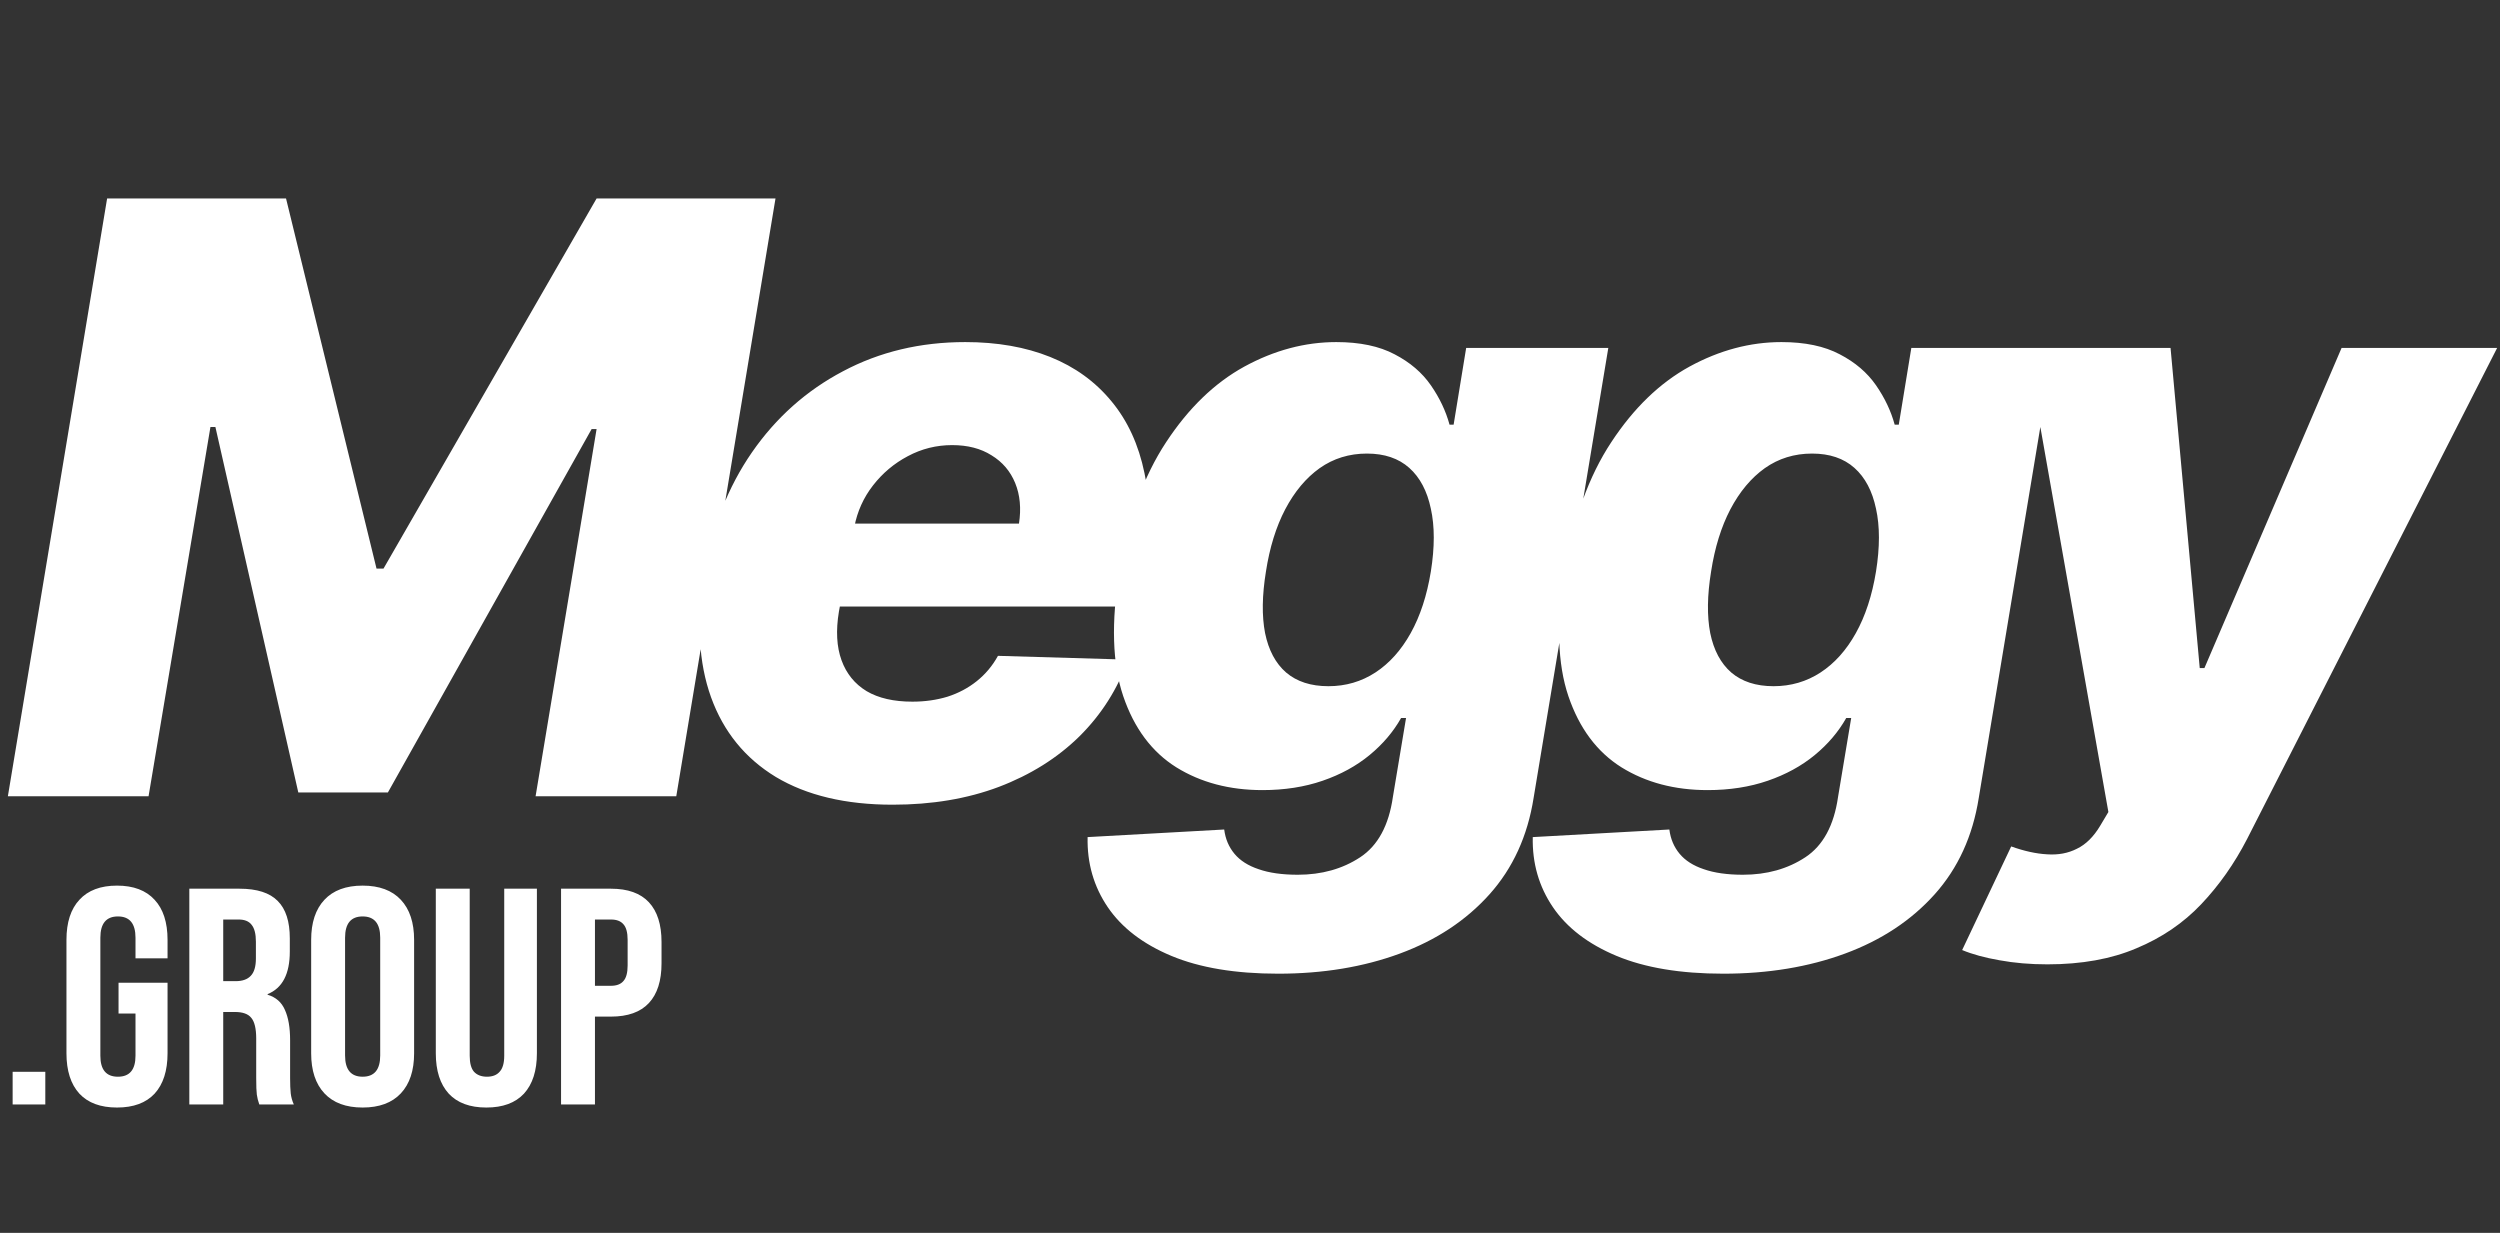
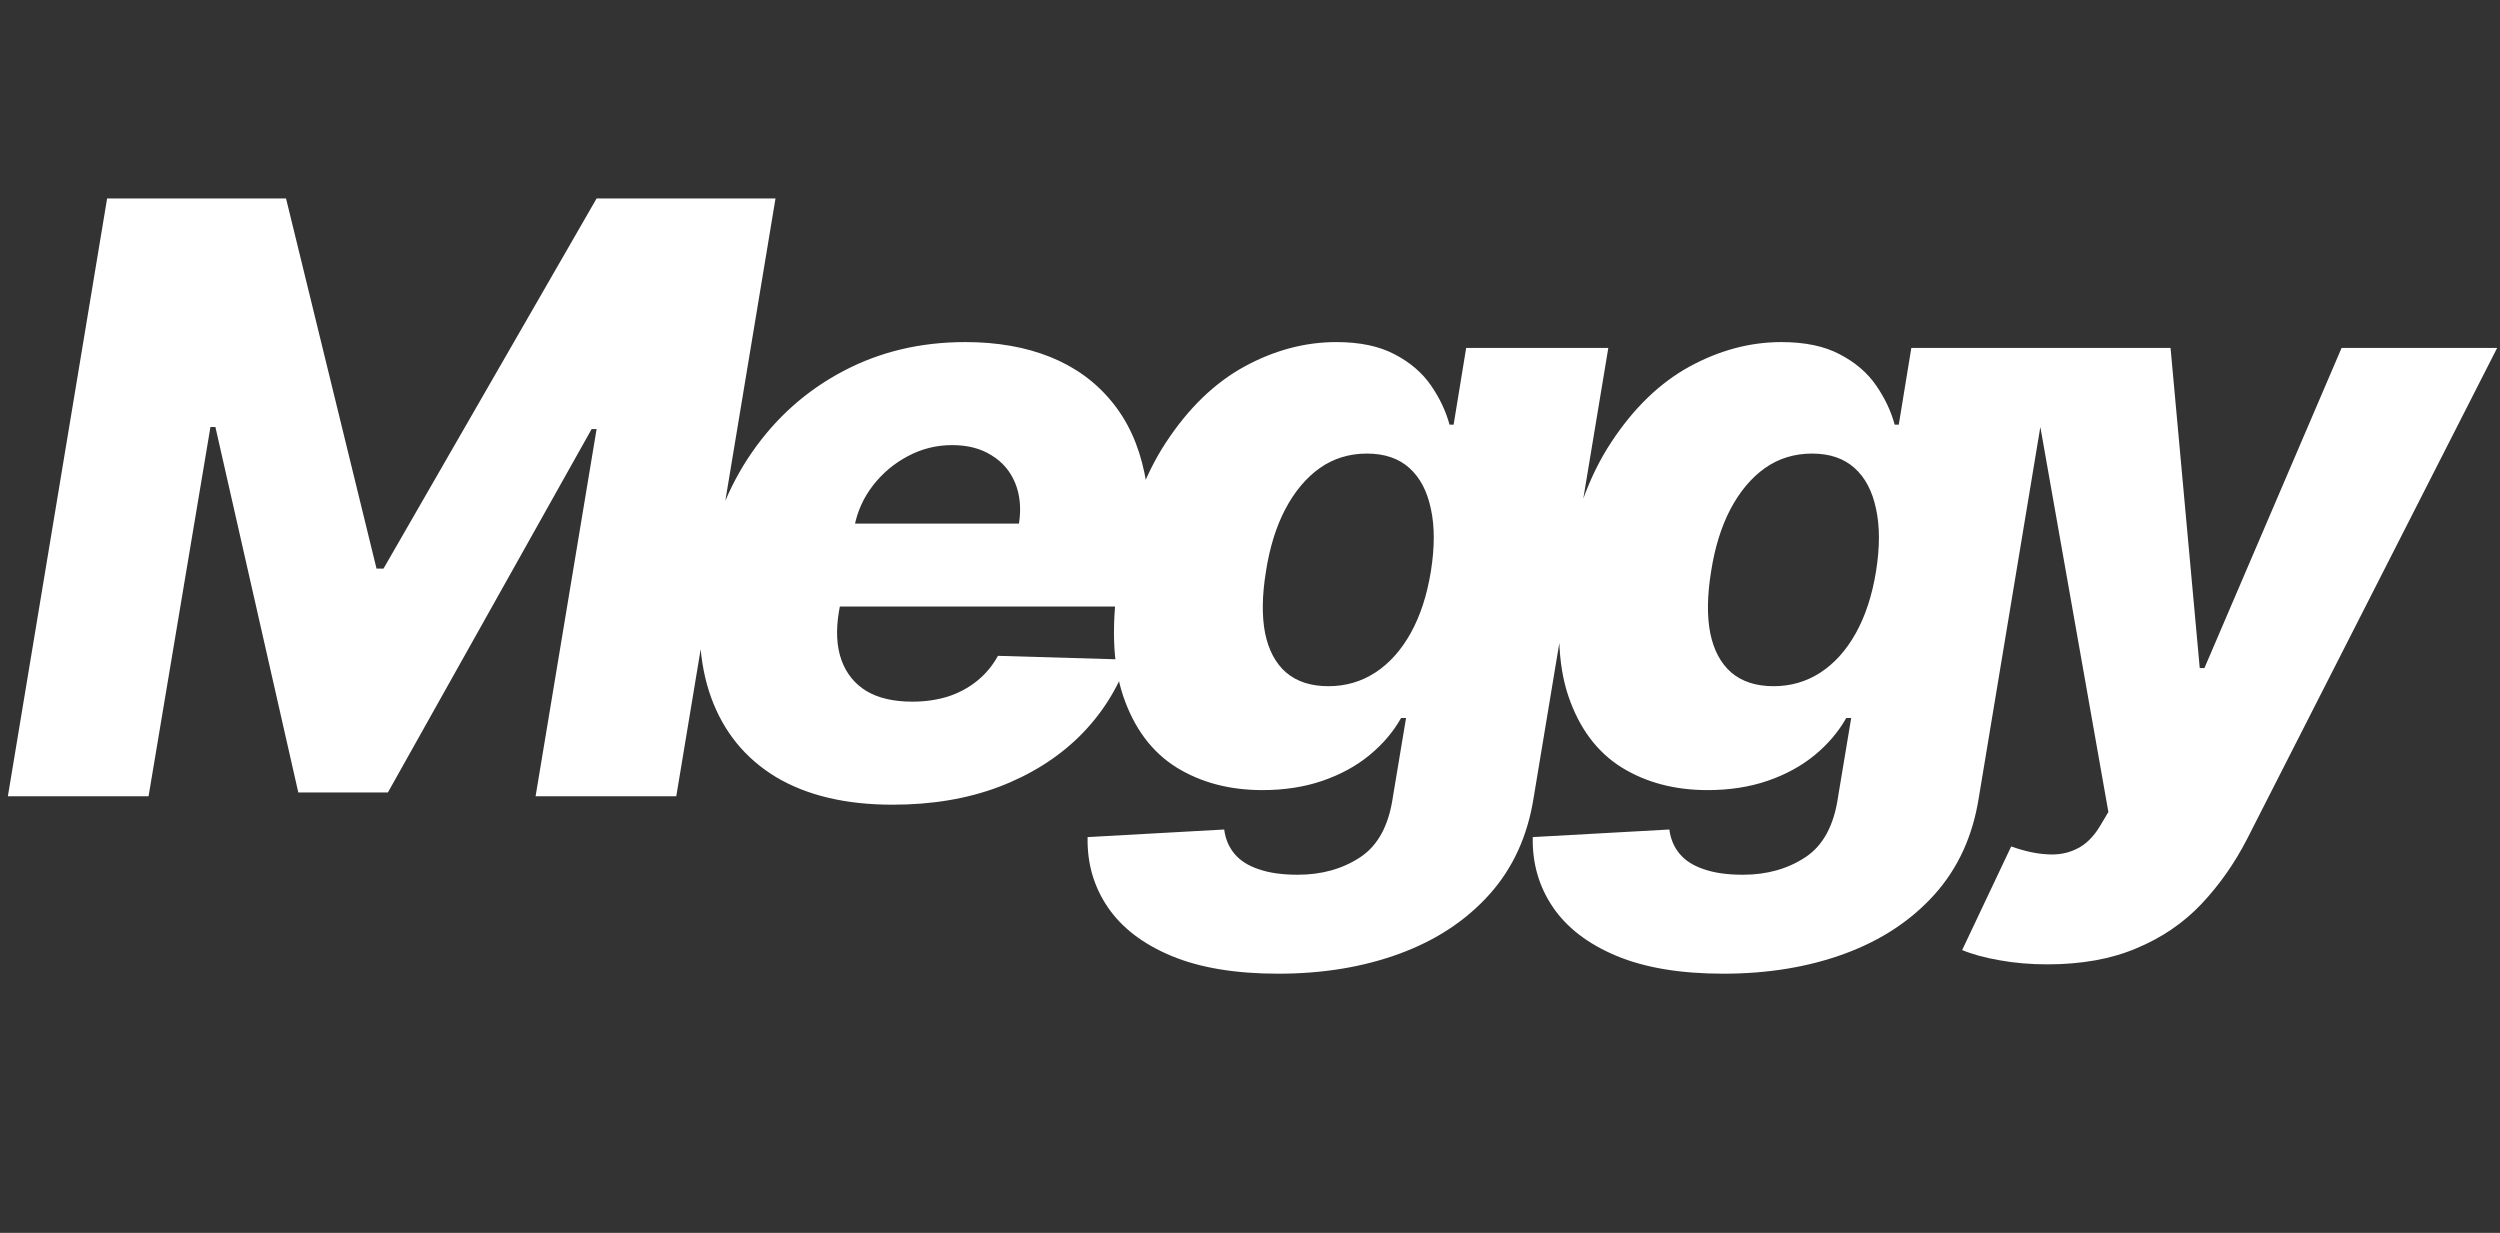
<svg xmlns="http://www.w3.org/2000/svg" width="292" height="144" viewBox="0 0 292 144" fill="none">
  <rect x="0" y="0" width="292" height="144" fill="#333333" stroke="none" />
  <path d="M12.511 23.182H33.409L43.977 66.409H44.795L69.682 23.182H90.579L78.989 93H62.557L69.682 50.114H69.102L45.307 92.557H34.841L25.159 49.875H24.579L17.352 93H0.92L12.511 23.182ZM104.255 93.989C98.778 93.989 94.232 92.909 90.619 90.75C87.028 88.568 84.505 85.466 83.051 81.443C81.596 77.398 81.335 72.591 82.266 67.023C83.176 61.614 85.028 56.886 87.823 52.841C90.641 48.773 94.187 45.614 98.46 43.364C102.732 41.091 107.494 39.955 112.744 39.955C116.471 39.955 119.778 40.534 122.664 41.693C125.551 42.852 127.937 44.58 129.823 46.875C131.71 49.148 132.994 51.943 133.676 55.261C134.357 58.58 134.335 62.386 133.607 66.682L132.96 70.841H87.482L89.016 61.159H119.016C119.289 59.386 119.141 57.807 118.573 56.42C118.005 55.034 117.085 53.955 115.812 53.182C114.562 52.386 113.028 51.989 111.21 51.989C109.369 51.989 107.641 52.42 106.028 53.284C104.437 54.125 103.085 55.261 101.971 56.693C100.857 58.125 100.13 59.739 99.789 61.534L97.982 71.454C97.619 73.659 97.721 75.546 98.289 77.114C98.857 78.682 99.835 79.886 101.221 80.727C102.607 81.546 104.391 81.954 106.573 81.954C108.028 81.954 109.391 81.761 110.664 81.375C111.937 80.966 113.073 80.364 114.073 79.568C115.096 78.75 115.926 77.761 116.562 76.602L131.766 77.046C130.539 80.477 128.641 83.466 126.073 86.011C123.505 88.534 120.369 90.5 116.664 91.909C112.982 93.296 108.846 93.989 104.255 93.989ZM149.294 113.727C144.294 113.727 140.135 113.034 136.817 111.648C133.499 110.261 131.022 108.364 129.385 105.955C127.749 103.545 126.965 100.818 127.033 97.773L142.988 96.886C143.124 97.977 143.522 98.921 144.181 99.716C144.84 100.511 145.783 101.114 147.01 101.523C148.238 101.955 149.76 102.17 151.578 102.17C154.374 102.17 156.806 101.489 158.874 100.125C160.942 98.761 162.215 96.409 162.692 93.068L164.226 83.864H163.647C162.738 85.477 161.51 86.921 159.965 88.193C158.419 89.466 156.59 90.466 154.476 91.193C152.363 91.921 150.022 92.284 147.453 92.284C143.613 92.284 140.26 91.398 137.397 89.625C134.533 87.829 132.465 85.057 131.192 81.307C129.919 77.534 129.772 72.682 130.749 66.75C131.772 60.636 133.59 55.602 136.203 51.648C138.817 47.67 141.863 44.727 145.34 42.818C148.84 40.909 152.419 39.955 156.078 39.955C158.828 39.955 161.101 40.432 162.897 41.386C164.692 42.318 166.101 43.523 167.124 45C168.147 46.477 168.874 48.011 169.306 49.602H169.783L171.249 40.636H187.851L179.124 93.204C178.419 97.659 176.703 101.409 173.976 104.455C171.249 107.5 167.76 109.807 163.51 111.375C159.26 112.943 154.522 113.727 149.294 113.727ZM155.158 80.148C157.181 80.148 159.01 79.614 160.647 78.546C162.283 77.477 163.658 75.943 164.772 73.943C165.885 71.943 166.669 69.546 167.124 66.75C167.578 63.909 167.578 61.466 167.124 59.42C166.692 57.352 165.851 55.761 164.601 54.648C163.351 53.534 161.703 52.977 159.658 52.977C157.59 52.977 155.749 53.545 154.135 54.682C152.544 55.818 151.203 57.42 150.113 59.489C149.044 61.534 148.294 63.955 147.863 66.75C147.408 69.546 147.374 71.943 147.76 73.943C148.169 75.943 148.988 77.477 150.215 78.546C151.465 79.614 153.113 80.148 155.158 80.148ZM201.288 113.727C196.288 113.727 192.129 113.034 188.811 111.648C185.493 110.261 183.015 108.364 181.379 105.955C179.743 103.545 178.959 100.818 179.027 97.773L194.981 96.886C195.118 97.977 195.515 98.921 196.174 99.716C196.834 100.511 197.777 101.114 199.004 101.523C200.231 101.955 201.754 102.17 203.572 102.17C206.368 102.17 208.799 101.489 210.868 100.125C212.936 98.761 214.209 96.409 214.686 93.068L216.22 83.864H215.64C214.731 85.477 213.504 86.921 211.959 88.193C210.413 89.466 208.584 90.466 206.47 91.193C204.356 91.921 202.015 92.284 199.447 92.284C195.606 92.284 192.254 91.398 189.39 89.625C186.527 87.829 184.459 85.057 183.186 81.307C181.913 77.534 181.765 72.682 182.743 66.75C183.765 60.636 185.584 55.602 188.197 51.648C190.811 47.67 193.856 44.727 197.334 42.818C200.834 40.909 204.413 39.955 208.072 39.955C210.822 39.955 213.095 40.432 214.89 41.386C216.686 42.318 218.095 43.523 219.118 45C220.14 46.477 220.868 48.011 221.299 49.602H221.777L223.243 40.636H239.845L231.118 93.204C230.413 97.659 228.697 101.409 225.97 104.455C223.243 107.5 219.754 109.807 215.504 111.375C211.254 112.943 206.515 113.727 201.288 113.727ZM207.152 80.148C209.174 80.148 211.004 79.614 212.64 78.546C214.277 77.477 215.652 75.943 216.765 73.943C217.879 71.943 218.663 69.546 219.118 66.75C219.572 63.909 219.572 61.466 219.118 59.42C218.686 57.352 217.845 55.761 216.595 54.648C215.345 53.534 213.697 52.977 211.652 52.977C209.584 52.977 207.743 53.545 206.129 54.682C204.538 55.818 203.197 57.42 202.106 59.489C201.038 61.534 200.288 63.955 199.856 66.75C199.402 69.546 199.368 71.943 199.754 73.943C200.163 75.943 200.981 77.477 202.209 78.546C203.459 79.614 205.106 80.148 207.152 80.148ZM239.134 112.636C237.134 112.636 235.27 112.477 233.543 112.159C231.839 111.864 230.384 111.466 229.18 110.966L234.907 98.864C236.43 99.409 237.827 99.716 239.1 99.784C240.395 99.875 241.555 99.659 242.577 99.136C243.623 98.636 244.532 97.739 245.305 96.443L246.259 94.841L236.68 40.636H253.52L256.93 78.034H257.475L273.498 40.636H291.668L262.452 98.011C260.975 100.875 259.191 103.409 257.1 105.614C255.009 107.818 252.486 109.534 249.532 110.761C246.6 112.011 243.134 112.636 239.134 112.636Z" fill="white" style="fill:white;fill-opacity:1;" />
-   <path d="M1.476 125.184H5.292V129H1.476V125.184ZM13.666 129.36C11.746 129.36 10.282 128.82 9.274 127.74C8.266 126.636 7.762 125.064 7.762 123.024V109.776C7.762 107.736 8.266 106.176 9.274 105.096C10.282 103.992 11.746 103.44 13.666 103.44C15.586 103.44 17.05 103.992 18.058 105.096C19.066 106.176 19.57 107.736 19.57 109.776V111.936H15.826V109.524C15.826 107.868 15.142 107.04 13.774 107.04C12.406 107.04 11.722 107.868 11.722 109.524V123.312C11.722 124.944 12.406 125.76 13.774 125.76C15.142 125.76 15.826 124.944 15.826 123.312V118.38H13.846V114.78H19.57V123.024C19.57 125.064 19.066 126.636 18.058 127.74C17.05 128.82 15.586 129.36 13.666 129.36ZM22.113 103.8H27.981C30.021 103.8 31.509 104.28 32.445 105.24C33.381 106.176 33.849 107.628 33.849 109.596V111.144C33.849 113.76 32.985 115.416 31.257 116.112V116.184C32.217 116.472 32.889 117.06 33.273 117.948C33.681 118.836 33.885 120.024 33.885 121.512V125.94C33.885 126.66 33.909 127.248 33.957 127.704C34.005 128.136 34.125 128.568 34.317 129H30.285C30.141 128.592 30.045 128.208 29.997 127.848C29.949 127.488 29.925 126.84 29.925 125.904V121.296C29.925 120.144 29.733 119.34 29.349 118.884C28.989 118.428 28.353 118.2 27.441 118.2H26.073V129H22.113V103.8ZM27.513 114.6C28.305 114.6 28.893 114.396 29.277 113.988C29.685 113.58 29.889 112.896 29.889 111.936V109.992C29.889 109.08 29.721 108.42 29.385 108.012C29.073 107.604 28.569 107.4 27.873 107.4H26.073V114.6H27.513ZM42.356 129.36C40.412 129.36 38.924 128.808 37.892 127.704C36.86 126.6 36.344 125.04 36.344 123.024V109.776C36.344 107.76 36.86 106.2 37.892 105.096C38.924 103.992 40.412 103.44 42.356 103.44C44.3 103.44 45.788 103.992 46.82 105.096C47.852 106.2 48.368 107.76 48.368 109.776V123.024C48.368 125.04 47.852 126.6 46.82 127.704C45.788 128.808 44.3 129.36 42.356 129.36ZM42.356 125.76C43.724 125.76 44.408 124.932 44.408 123.276V109.524C44.408 107.868 43.724 107.04 42.356 107.04C40.988 107.04 40.304 107.868 40.304 109.524V123.276C40.304 124.932 40.988 125.76 42.356 125.76ZM56.806 129.36C54.886 129.36 53.422 128.82 52.414 127.74C51.406 126.636 50.902 125.064 50.902 123.024V103.8H54.862V123.312C54.862 124.176 55.03 124.8 55.366 125.184C55.726 125.568 56.23 125.76 56.878 125.76C57.526 125.76 58.018 125.568 58.354 125.184C58.714 124.8 58.894 124.176 58.894 123.312V103.8H62.71V123.024C62.71 125.064 62.206 126.636 61.198 127.74C60.19 128.82 58.726 129.36 56.806 129.36ZM65.531 103.8H71.363C73.331 103.8 74.807 104.328 75.791 105.384C76.775 106.44 77.267 107.988 77.267 110.028V112.512C77.267 114.552 76.775 116.1 75.791 117.156C74.807 118.212 73.331 118.74 71.363 118.74H69.491V129H65.531V103.8ZM71.363 115.14C72.011 115.14 72.491 114.96 72.803 114.6C73.139 114.24 73.307 113.628 73.307 112.764V109.776C73.307 108.912 73.139 108.3 72.803 107.94C72.491 107.58 72.011 107.4 71.363 107.4H69.491V115.14H71.363Z" fill="white" style="fill:white;fill-opacity:1;" />
</svg>